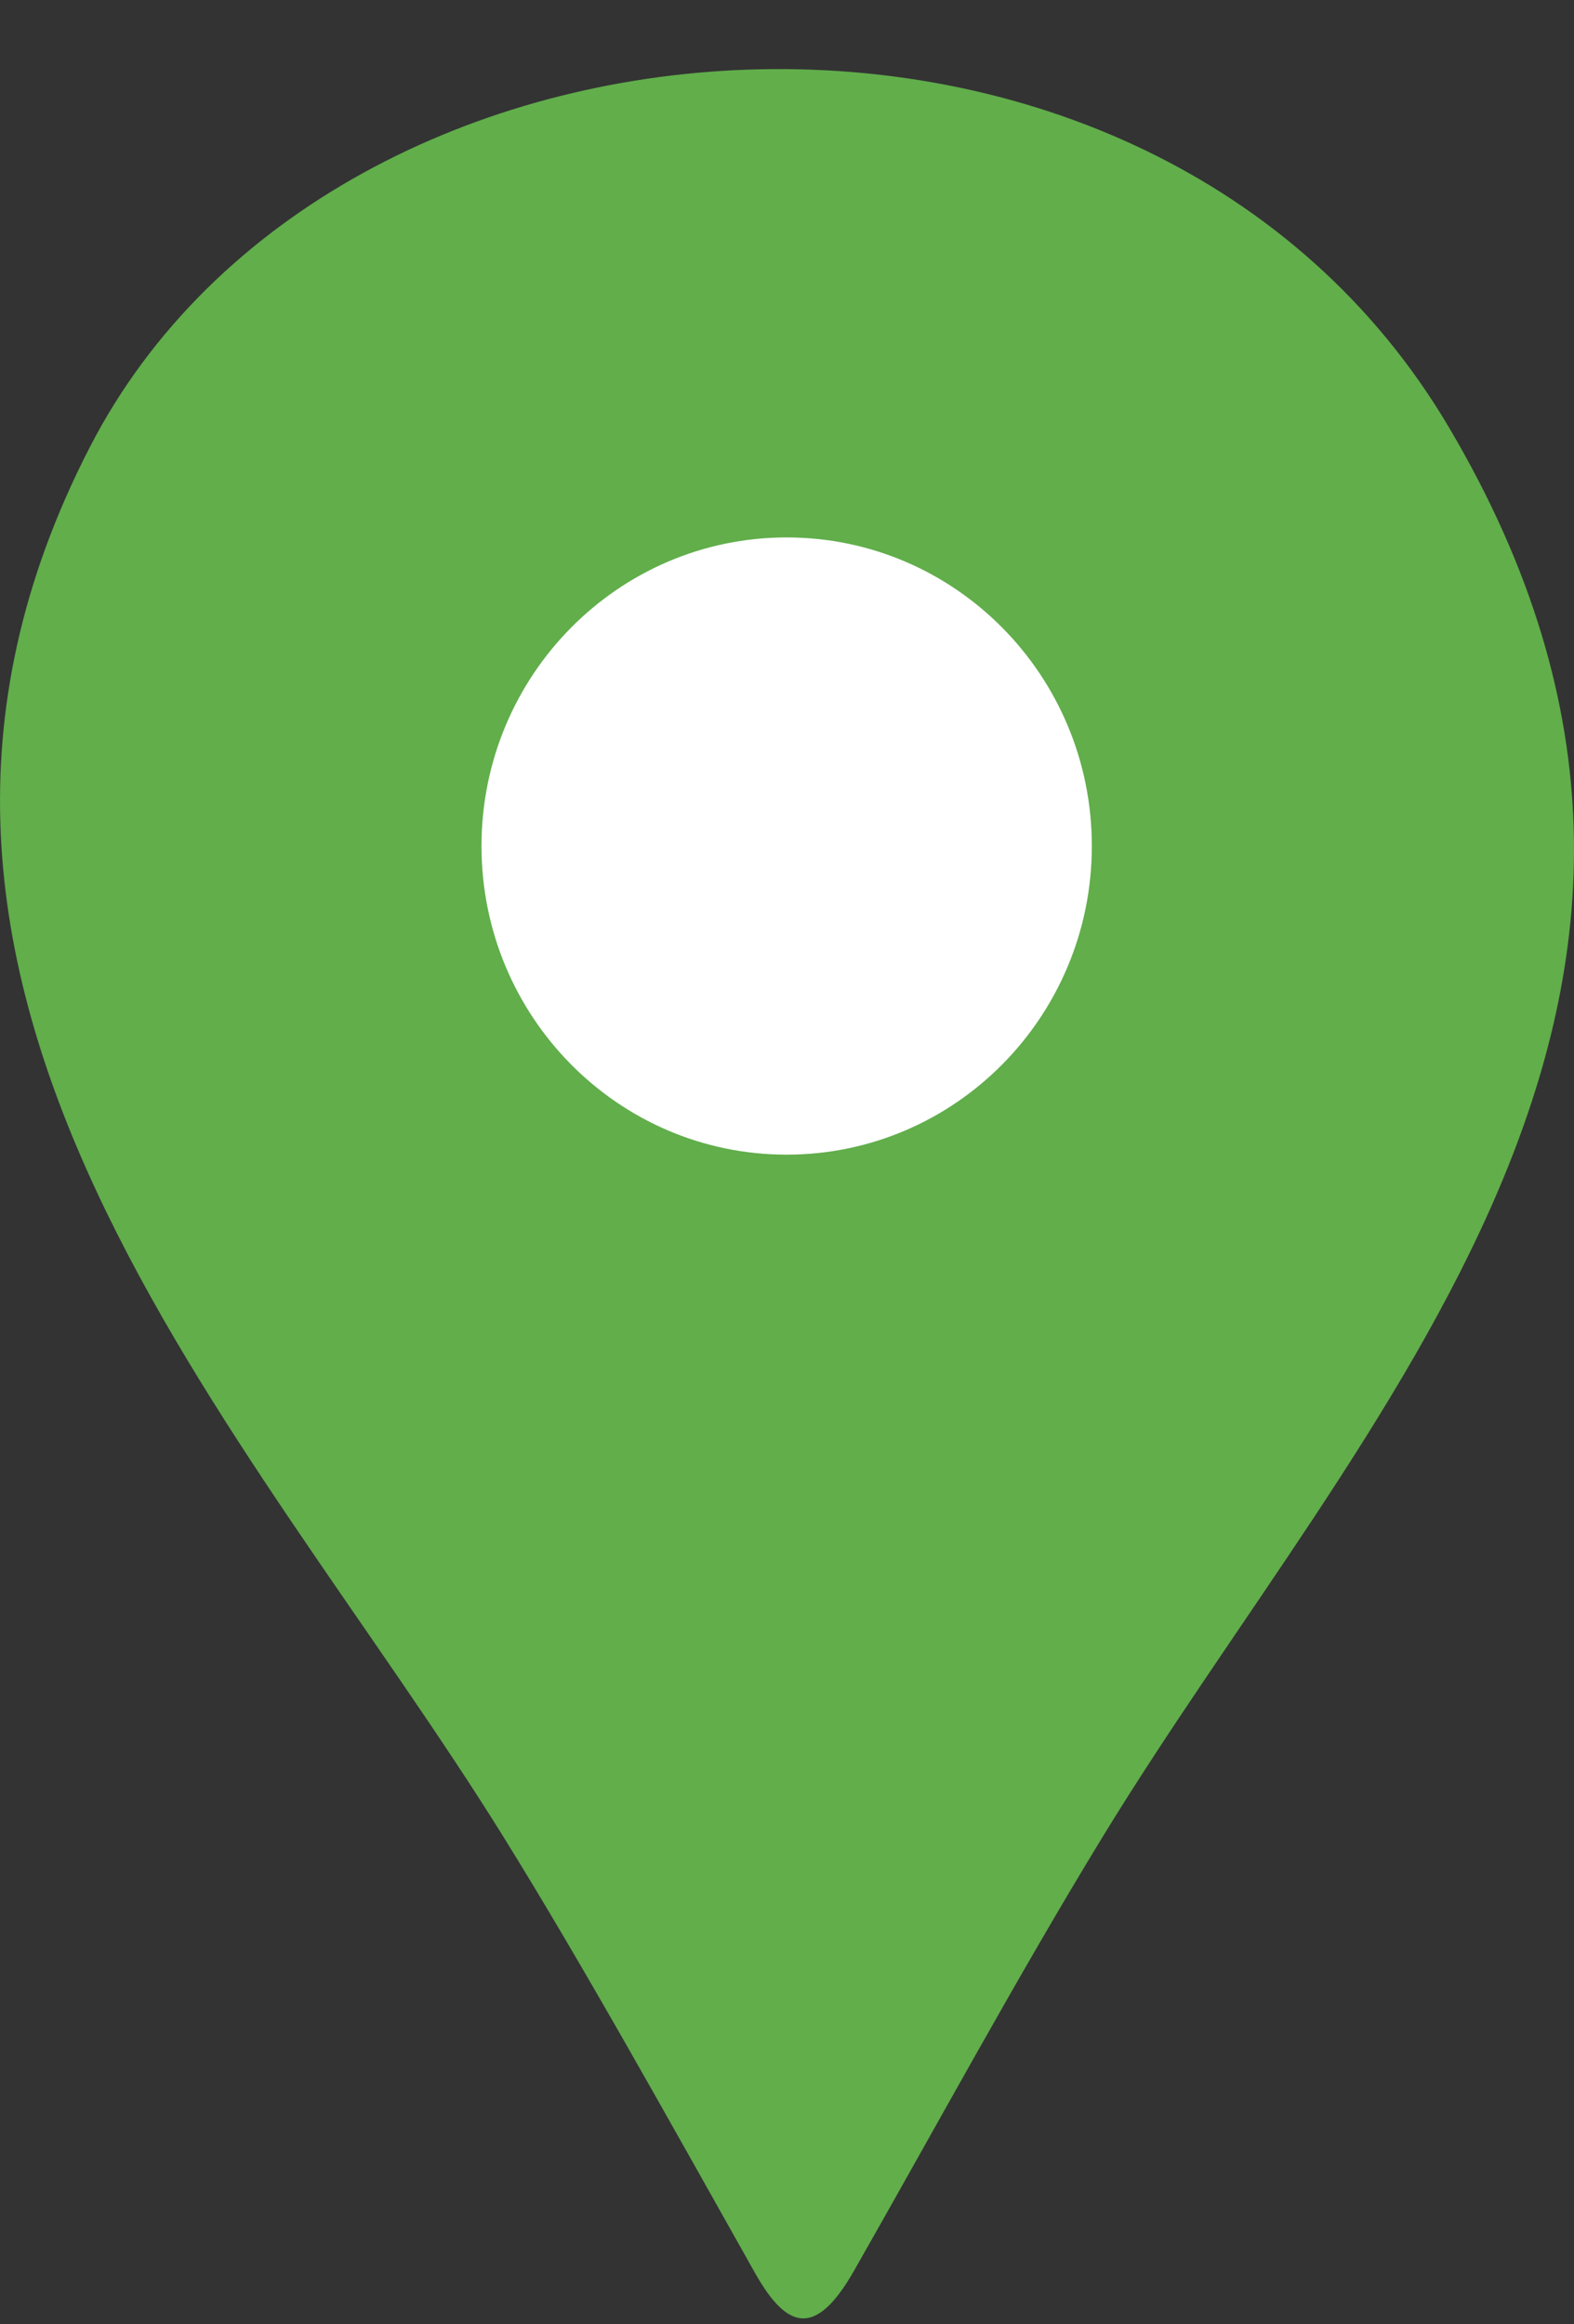
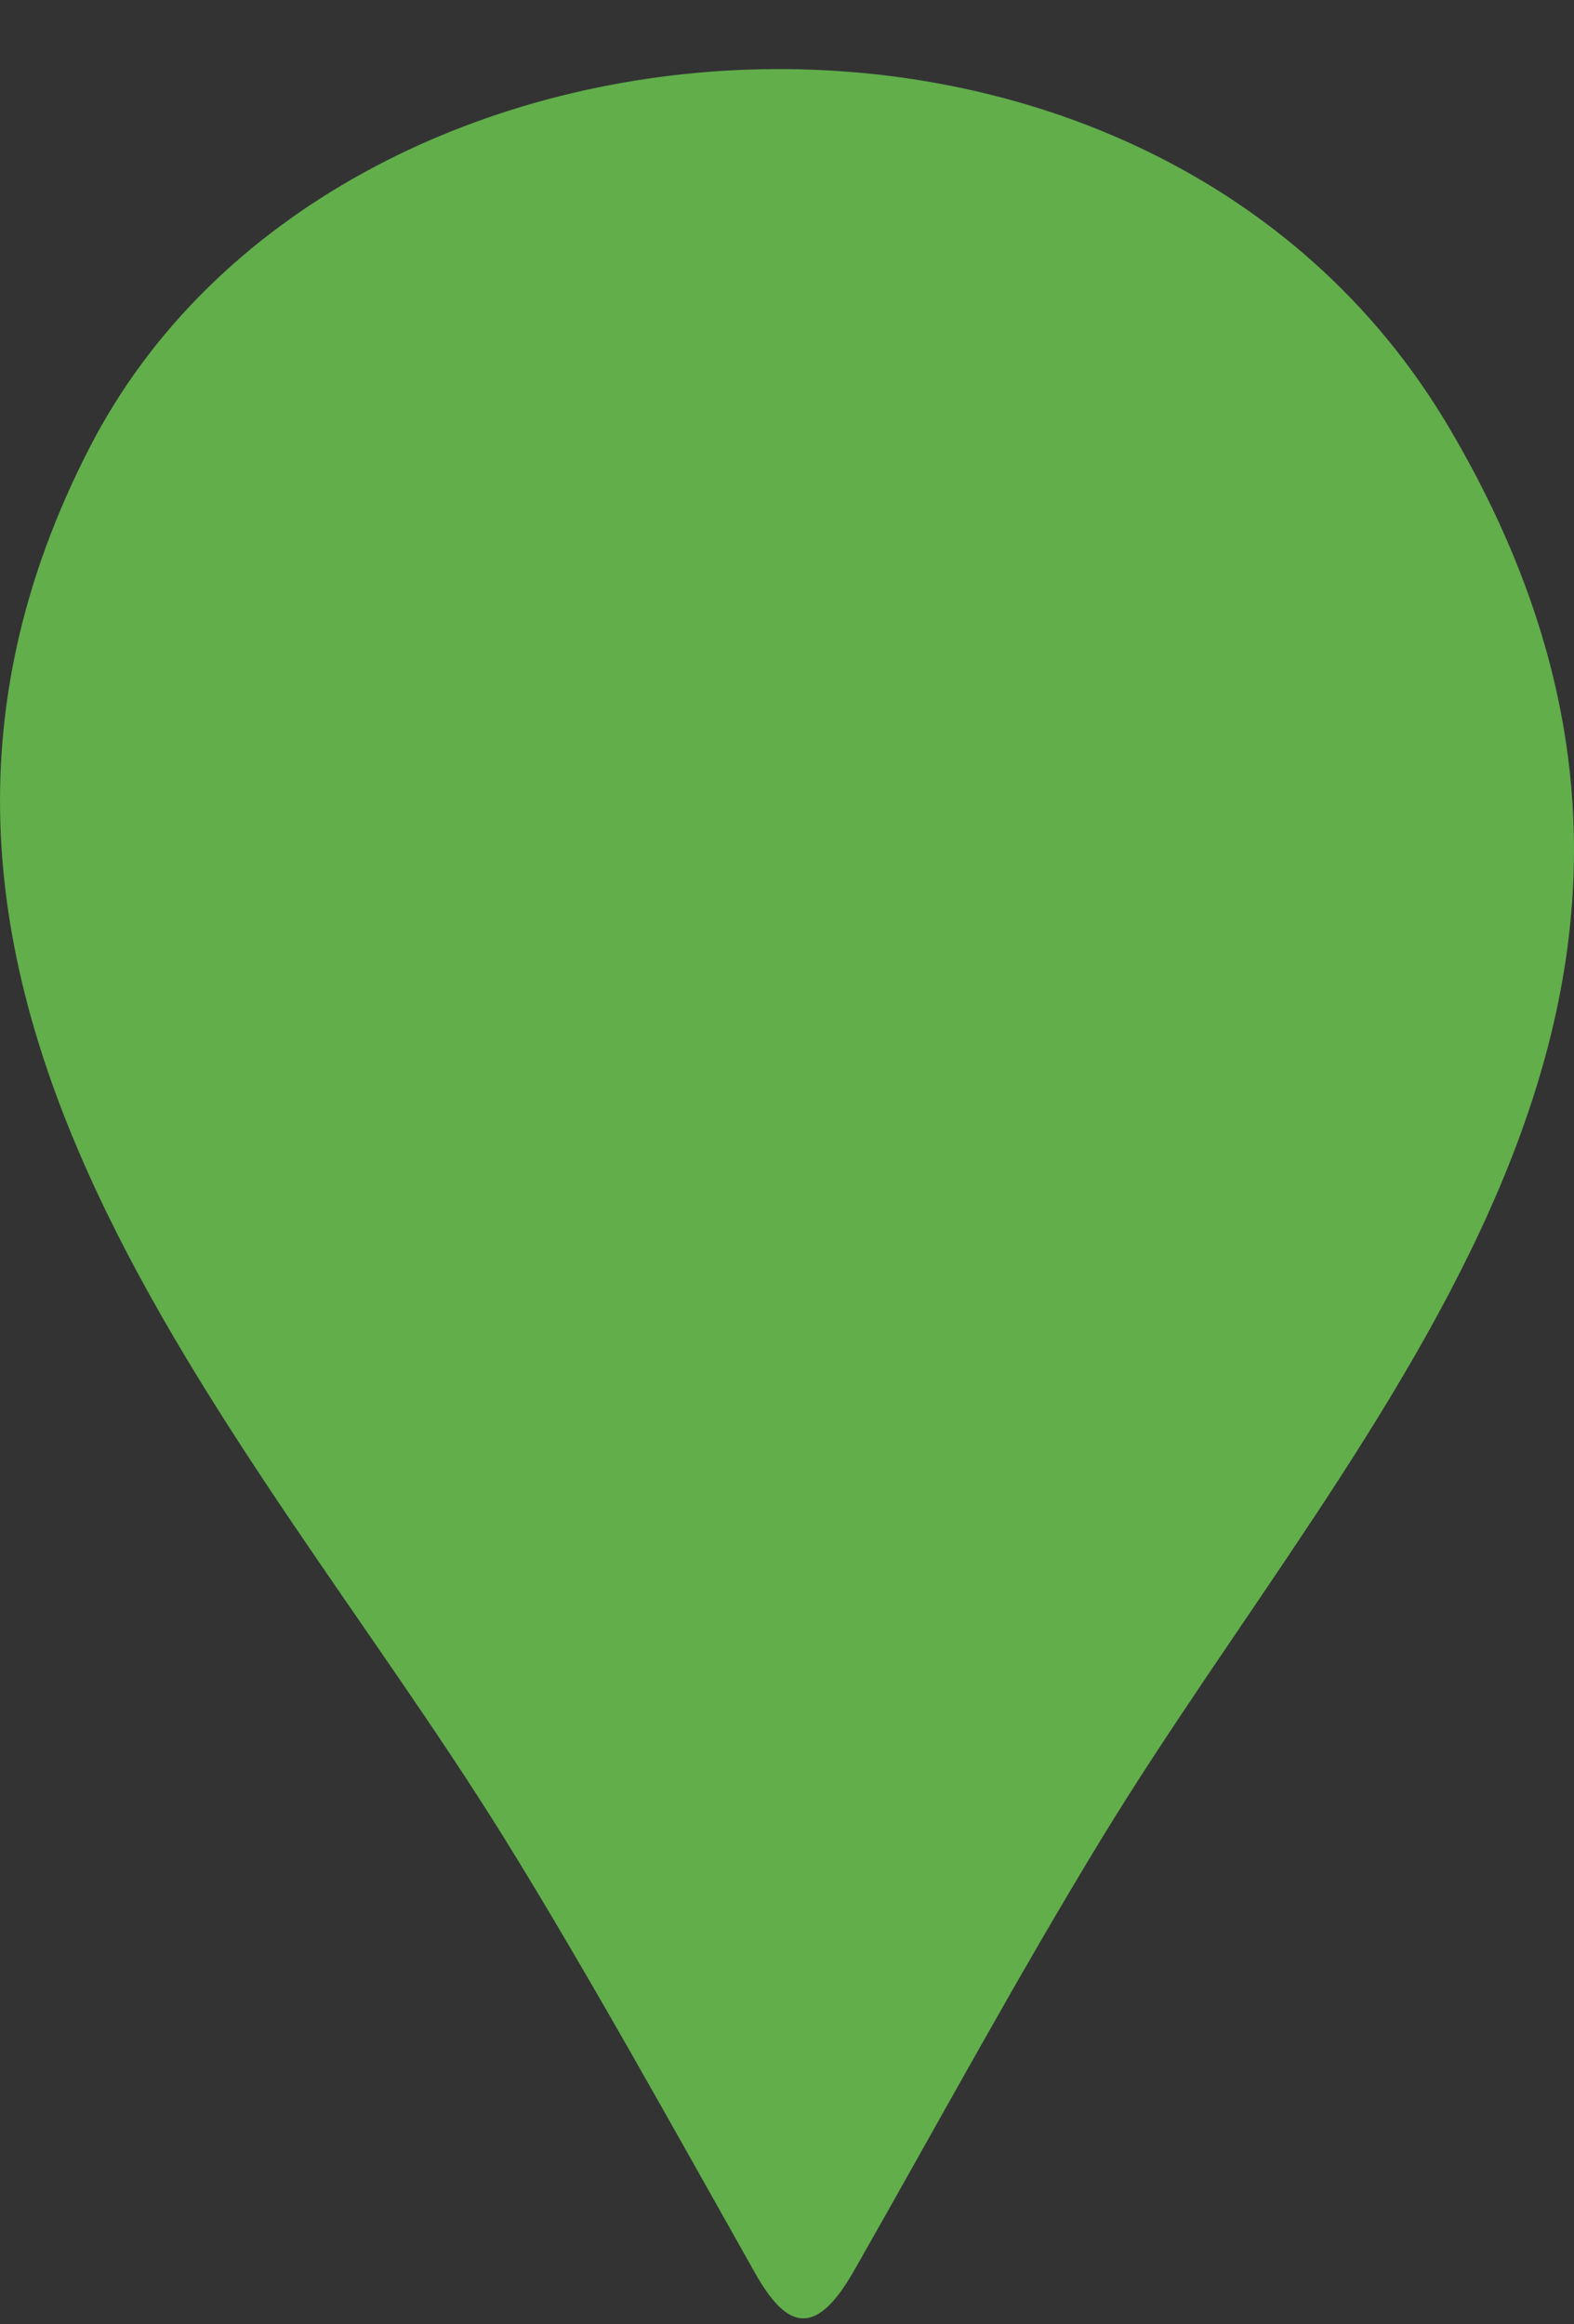
<svg xmlns="http://www.w3.org/2000/svg" width="21" height="31" viewBox="0 0 21 31" fill="none">
  <rect x="0" y="0" width="21" height="31" fill="#333333" stroke="none" />
  <path fill-rule="evenodd" clip-rule="evenodd" d="M6.716 24.497C7.783 26.215 8.937 28.298 10.077 30.322C10.5 31.069 10.881 31.181 11.389 30.295C12.49 28.364 13.572 26.364 14.711 24.499C18.172 18.838 23.835 13.318 19.331 5.699C15.332 -1.066 4.455 -0.343 1.203 5.955C-2.526 13.174 3.296 18.994 6.716 24.497Z" fill="#61AE4B" />
-   <path fill-rule="evenodd" clip-rule="evenodd" d="M10.495 7.168C12.744 7.168 14.567 9.012 14.567 11.284C14.567 13.557 12.744 15.4 10.495 15.4C8.247 15.4 6.424 13.557 6.424 11.284C6.424 9.012 8.247 7.168 10.495 7.168Z" fill="white" />
</svg>